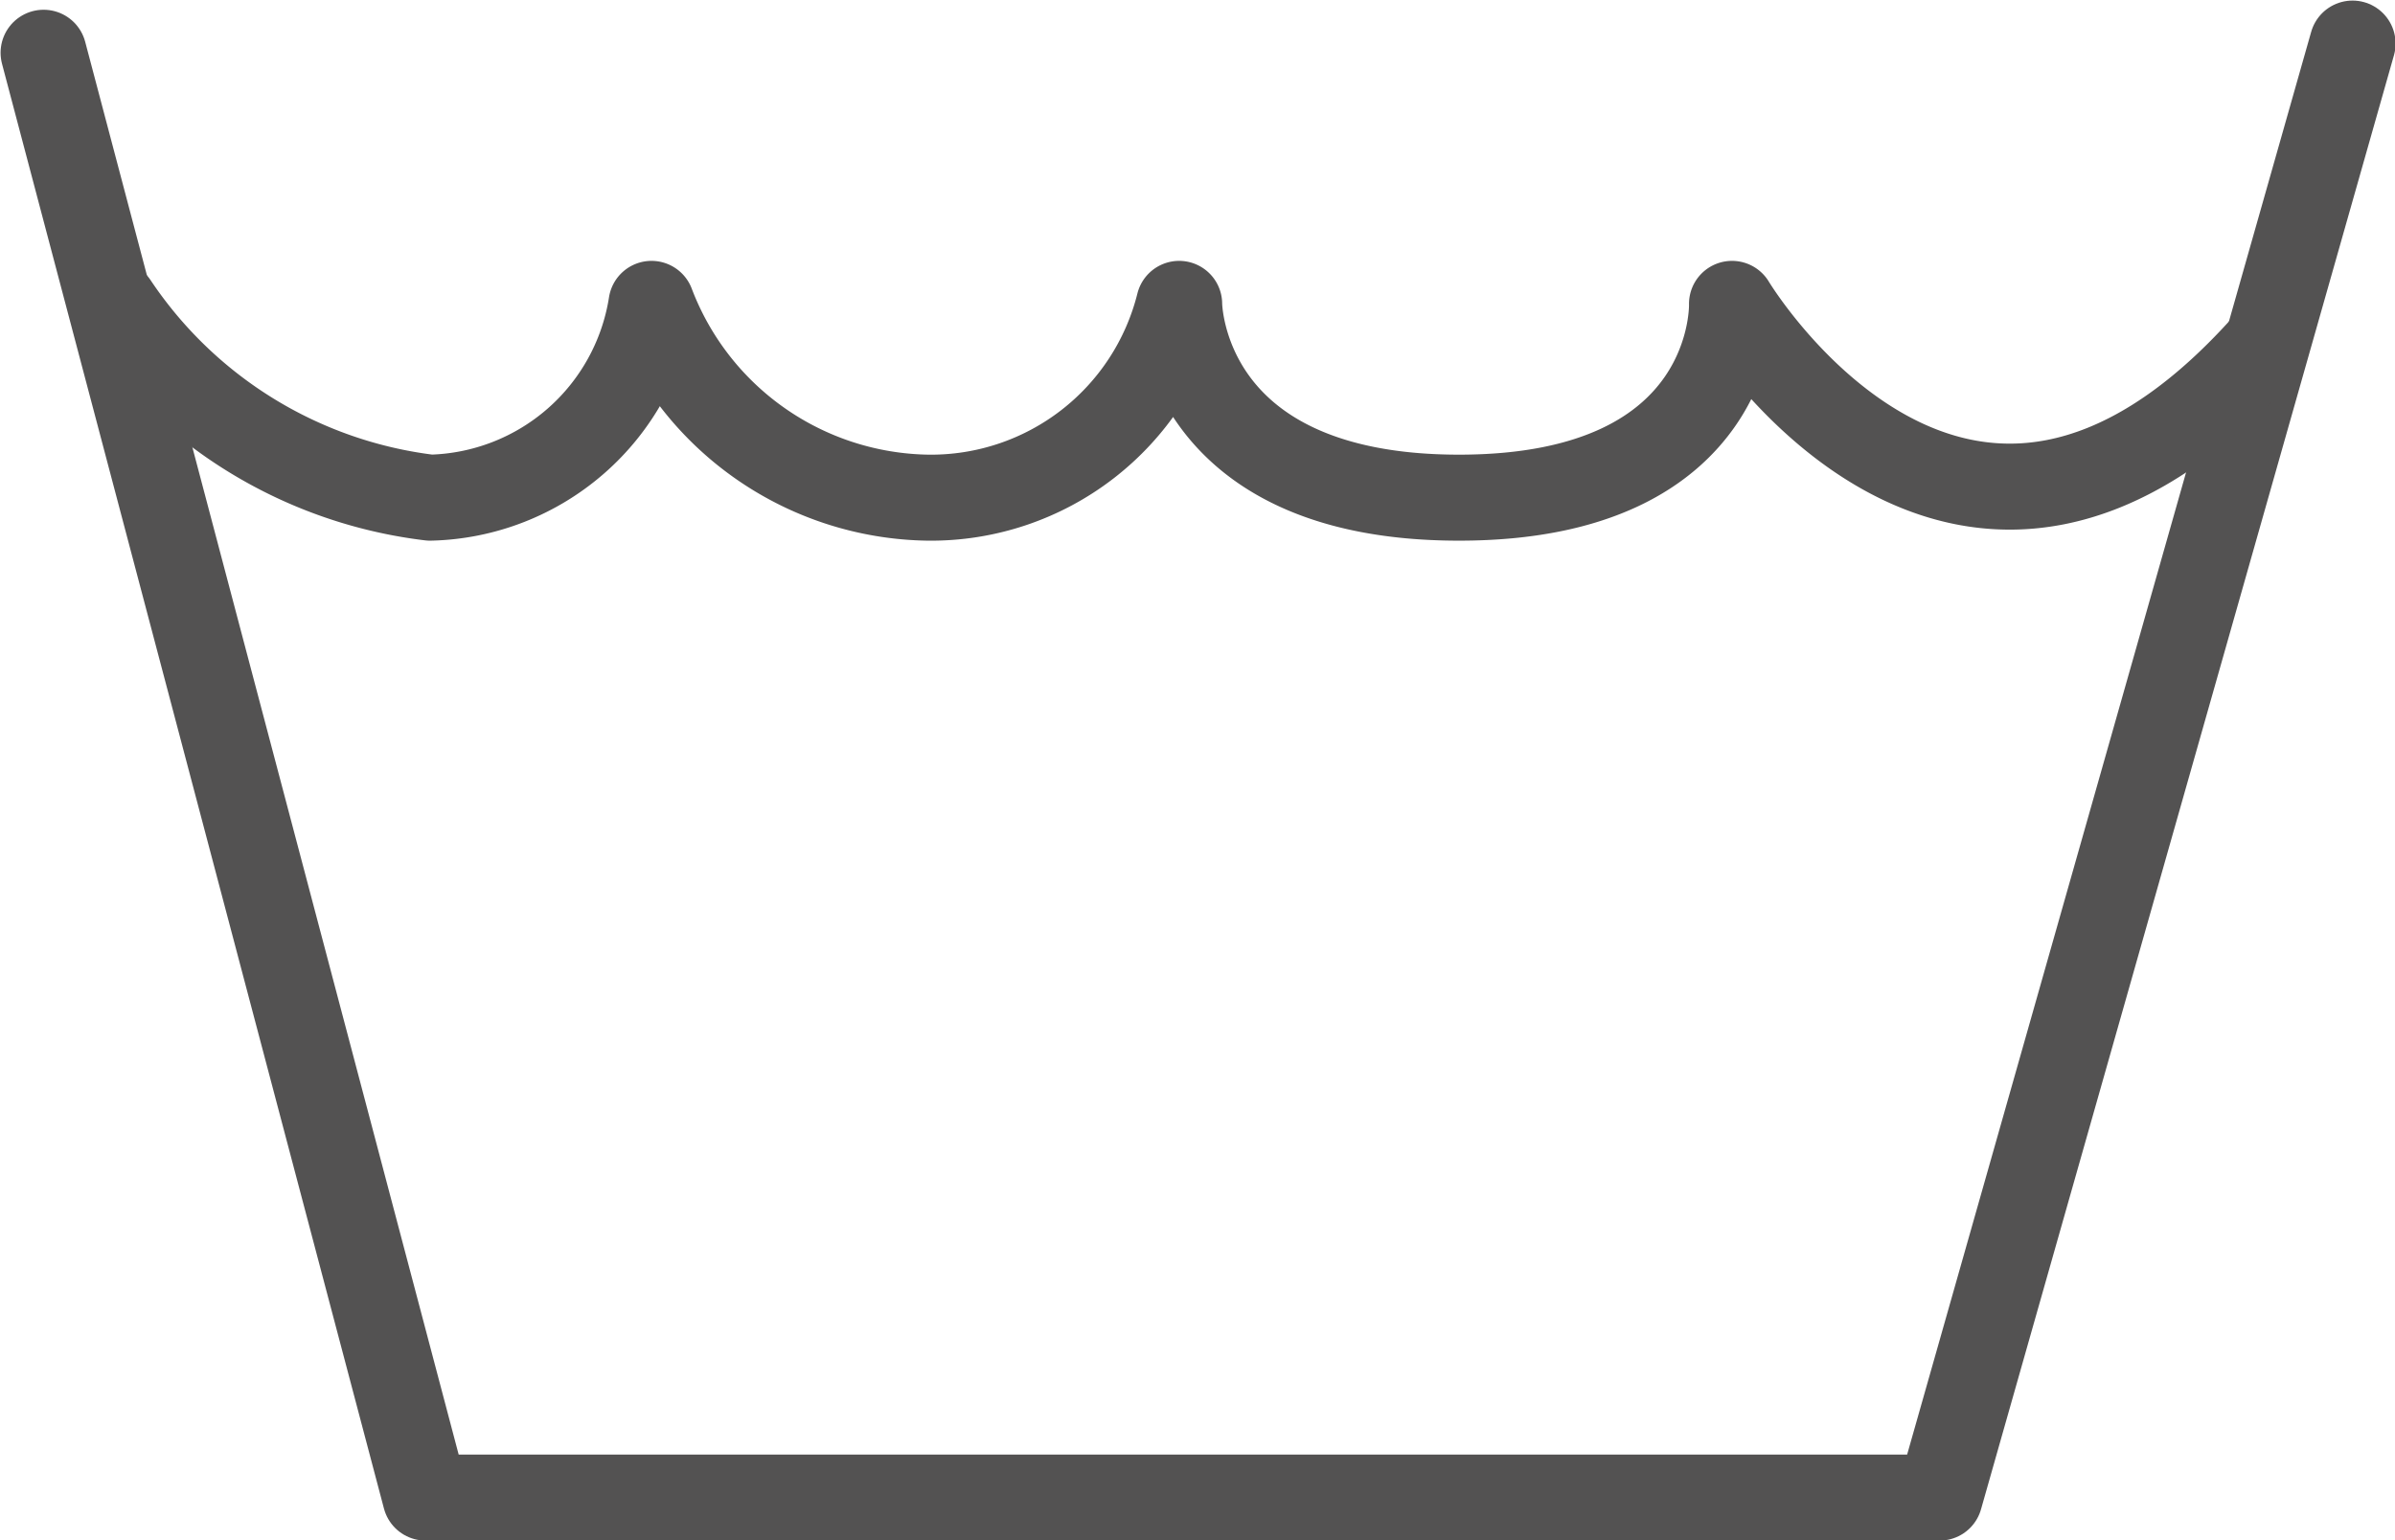
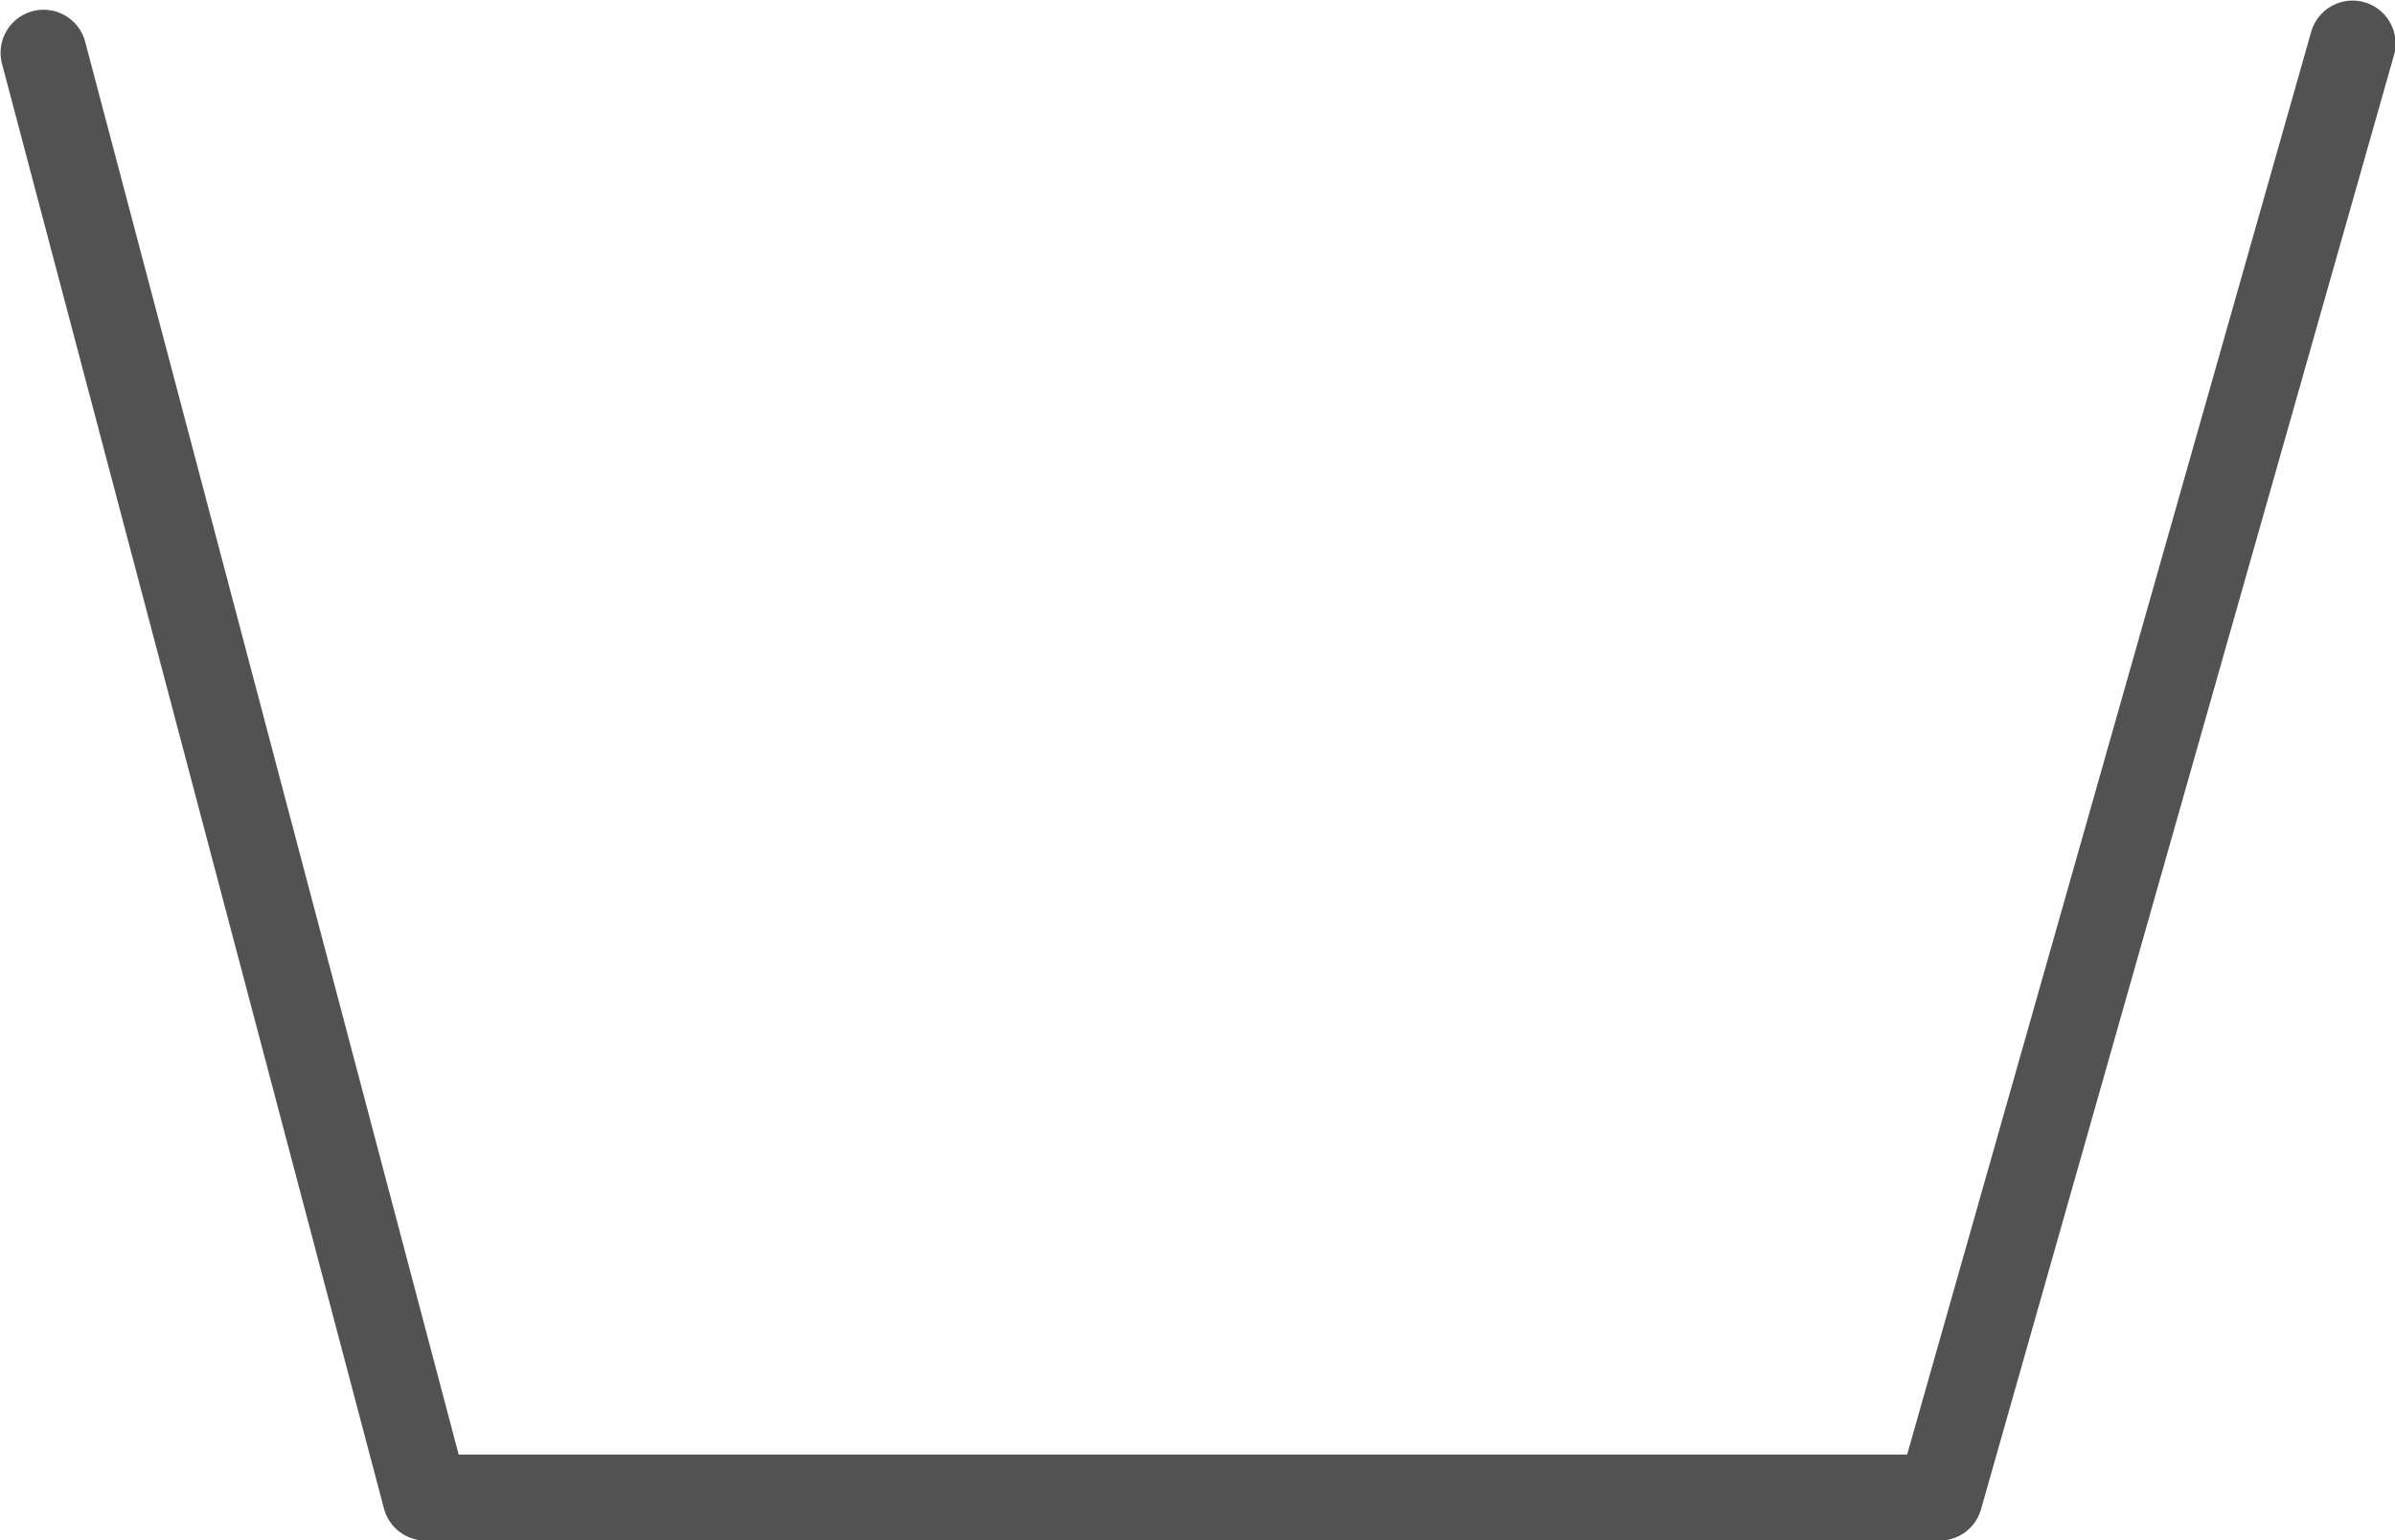
<svg xmlns="http://www.w3.org/2000/svg" viewBox="0 0 20.88 13.43">
  <defs>
    <style>.cls-1{fill:none;stroke:#535252;stroke-linecap:round;stroke-linejoin:round;stroke-width:0.75px;}</style>
  </defs>
  <title>18</title>
  <g id="Capa_2" data-name="Capa 2">
    <g id="Capa_2-2" data-name="Capa 2">
      <polyline class="cls-1" points="0.38 0.46 3.71 13.06 16.91 13.06 20.51 0.38" />
-       <path class="cls-1" d="M1,2.65A3.86,3.86,0,0,0,3.75,4.34,2,2,0,0,0,5.68,2.65,2.62,2.62,0,0,0,8.09,4.34a2.23,2.23,0,0,0,2.19-1.69s0,1.69,2.44,1.69S15.1,2.65,15.1,2.65s2,3.34,4.66.35" />
    </g>
  </g>
</svg>